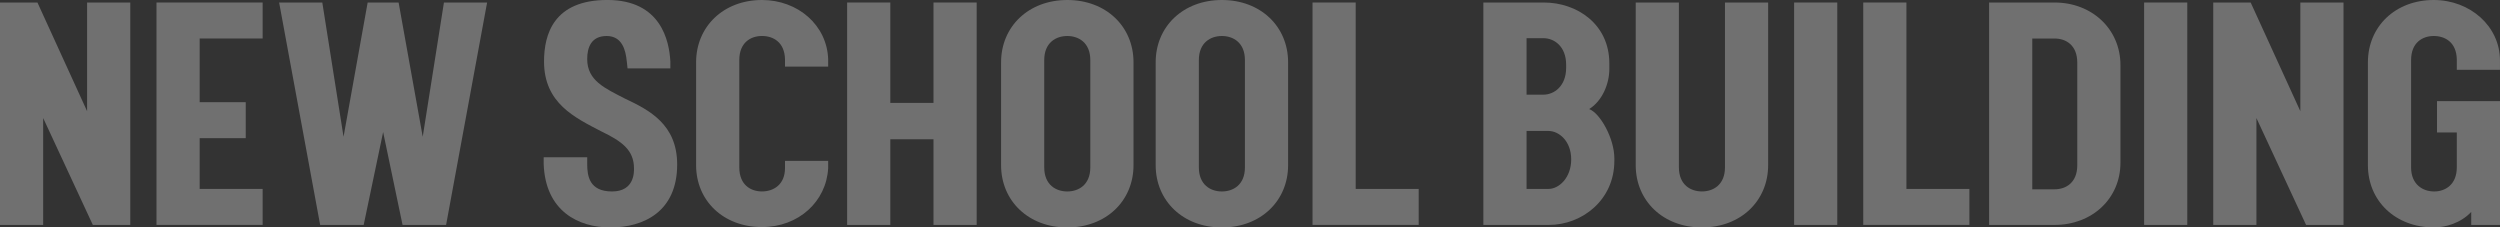
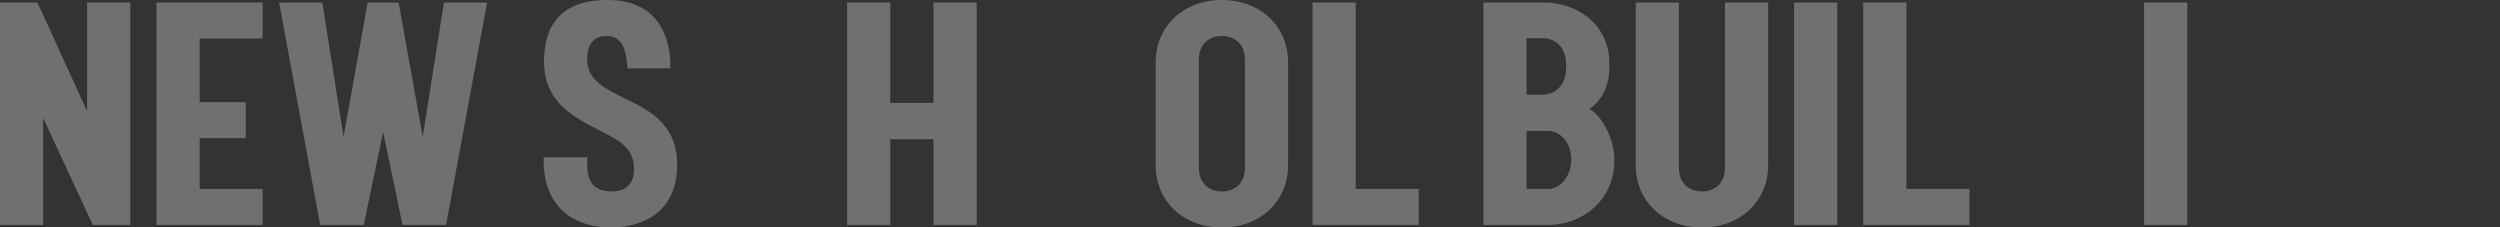
<svg xmlns="http://www.w3.org/2000/svg" viewBox="0 0 975.64 88.76">
  <rect x="0" y="0" width="975.64" height="88.76" fill="#333333" stroke="none" />
  <g style="isolation: isolate;">
    <g id="_レイヤー_2" data-name="レイヤー 2">
      <g id="_背景" data-name="背景">
        <g style="mix-blend-mode: overlay; opacity: .3;">
          <path d="M33.99,43.4V.98h16.85v86.8h-14.61l-19.38-41.71v41.71H0V.98h14.61l19.38,42.41Z" style="fill: #fff; stroke-width: 0px;" />
          <path d="M77.92,73.73h24.58v14.04h-41.43V.98h41.43v14.04h-24.58v24.86h17.98v14.04h-17.98v19.8Z" style="fill: #fff; stroke-width: 0px;" />
          <path d="M164.97,53.37L173.25.98h16.85l-16.01,86.8h-16.99l-7.58-36.24-7.59,36.24h-16.99L108.93.98h16.85l8.29,52.39L143.48.98h12.08l9.41,52.39Z" style="fill: #fff; stroke-width: 0px;" />
          <path d="M244.61,24.02c-.42-4.49-1.83-9.97-7.86-9.97s-7.59,4.49-7.59,8.99c0,8.43,6.88,11.38,14.75,15.45,9.55,4.49,20.36,10.11,20.36,25.7,0,18.4-13.06,24.58-26.12,24.58-12.36,0-25.28-6.32-25.98-24.72v-2.67h16.99v2.67c0,4.63.84,10.67,9.69,10.67s8.57-7.73,8.57-8.99c0-7.3-4.92-10.67-12.78-14.47-10.25-5.34-22.33-10.95-22.33-27.25,0-10.67,3.79-24.02,24.72-24.02s24.16,16.01,24.58,24.02v2.67h-16.71l-.28-2.67Z" style="fill: #fff; stroke-width: 0px;" />
-           <path d="M323.2,25.98h-16.85v-2.81c-.14-6.74-4.63-9.13-8.99-9.13s-8.85,2.53-8.85,9.41v41.85c0,6.88,4.49,9.41,8.85,9.41s8.99-2.53,8.99-9.13v-2.81h16.85v2.81c-.7,13.06-11.52,23.03-25.84,23.03-15.03,0-25.7-10.25-25.7-24.16V24.3c0-13.9,10.67-24.3,25.7-24.3,14.04,0,25.42,9.83,25.84,23.17v2.81Z" style="fill: #fff; stroke-width: 0px;" />
          <path d="M364.3,54.35h-16.85v33.43h-16.85V.98h16.85v39.18h16.85V.98h16.85v86.8h-16.85v-33.43Z" style="fill: #fff; stroke-width: 0px;" />
-           <path d="M442.36,24.3v40.17c0,13.9-10.67,24.3-25.84,24.3s-25.84-10.39-25.84-24.3V24.3c0-13.9,10.67-24.3,25.84-24.3s25.84,10.39,25.84,24.3ZM425.5,65.31V23.46c0-6.88-4.63-9.41-8.99-9.41s-8.99,2.53-8.99,9.41v41.85c0,6.88,4.63,9.41,8.99,9.41s8.99-2.53,8.99-9.41Z" style="fill: #fff; stroke-width: 0px;" />
          <path d="M502.69,24.3v40.17c0,13.9-10.67,24.3-25.84,24.3s-25.84-10.39-25.84-24.3V24.3c0-13.9,10.67-24.3,25.84-24.3s25.84,10.39,25.84,24.3ZM485.84,65.31V23.46c0-6.88-4.63-9.41-8.99-9.41s-8.99,2.53-8.99,9.41v41.85c0,6.88,4.63,9.41,8.99,9.41s8.99-2.53,8.99-9.41Z" style="fill: #fff; stroke-width: 0px;" />
          <path d="M512.22.98h16.85v72.75h24.58v14.04h-41.43V.98Z" style="fill: #fff; stroke-width: 0px;" />
          <path d="M578.9.98h23.59c12.92,0,25.56,8.43,25.56,23.74v2.25c0,5.62-2.67,12.36-7.87,15.59,4.21,1.54,9.83,11.38,9.83,19.24v.98c0,15.31-12.64,25-25.56,25h-25.56V.98ZM595.75,36.94h6.6c4.07,0,8.85-3.23,8.85-10.53v-1.12c0-7.3-4.77-10.39-8.85-10.39h-6.6v22.05ZM604.32,73.73c4.07,0,8.85-4.35,8.85-11.52s-4.78-11.1-8.85-11.1h-8.57v22.61h8.57Z" style="fill: #fff; stroke-width: 0px;" />
          <path d="M638.35,64.47V.98h16.85v64.32c0,6.88,4.63,9.41,8.99,9.41s8.99-2.53,8.99-9.41V.98h16.85v63.48c0,13.9-10.67,24.3-25.84,24.3s-25.84-10.39-25.84-24.3Z" style="fill: #fff; stroke-width: 0px;" />
          <path d="M700.16.98h16.85v86.8h-16.85V.98Z" style="fill: #fff; stroke-width: 0px;" />
          <path d="M727.14.98h16.85v72.75h24.58v14.04h-41.43V.98Z" style="fill: #fff; stroke-width: 0px;" />
-           <path d="M776.26.98h25.56c14.61,0,25.7,10.39,25.7,24.44v38.06c0,14.04-11.09,24.3-25.7,24.3h-25.56V.98ZM810.67,24.44c0-6.88-4.49-9.41-8.85-9.41h-8.71v58.85h8.71c4.35,0,8.85-2.53,8.85-9.41V24.44Z" style="fill: #fff; stroke-width: 0px;" />
          <path d="M836.75.98h16.85v86.8h-16.85V.98Z" style="fill: #fff; stroke-width: 0px;" />
-           <path d="M897.72,43.4V.98h16.85v86.8h-14.61l-19.38-41.71v41.71h-16.85V.98h14.61l19.38,42.41Z" style="fill: #fff; stroke-width: 0px;" />
-           <path d="M964.4,82.72c-4.07,4.35-10.11,6.04-14.47,6.04-15.17,0-25.84-10.39-25.84-24.3V24.3c0-13.9,10.67-24.3,25.7-24.3,14.19,0,25.84,10.25,25.84,23.6v3.65h-16.85v-4.07c-.14-6.74-4.63-9.13-8.99-9.13s-8.85,2.53-8.85,9.41v41.85c0,6.74,4.63,9.41,8.99,9.41s8.85-2.67,8.85-9.41v-13.62h-7.72v-12.22h24.58v48.31h-11.23v-5.06Z" style="fill: #fff; stroke-width: 0px;" />
        </g>
      </g>
    </g>
  </g>
</svg>